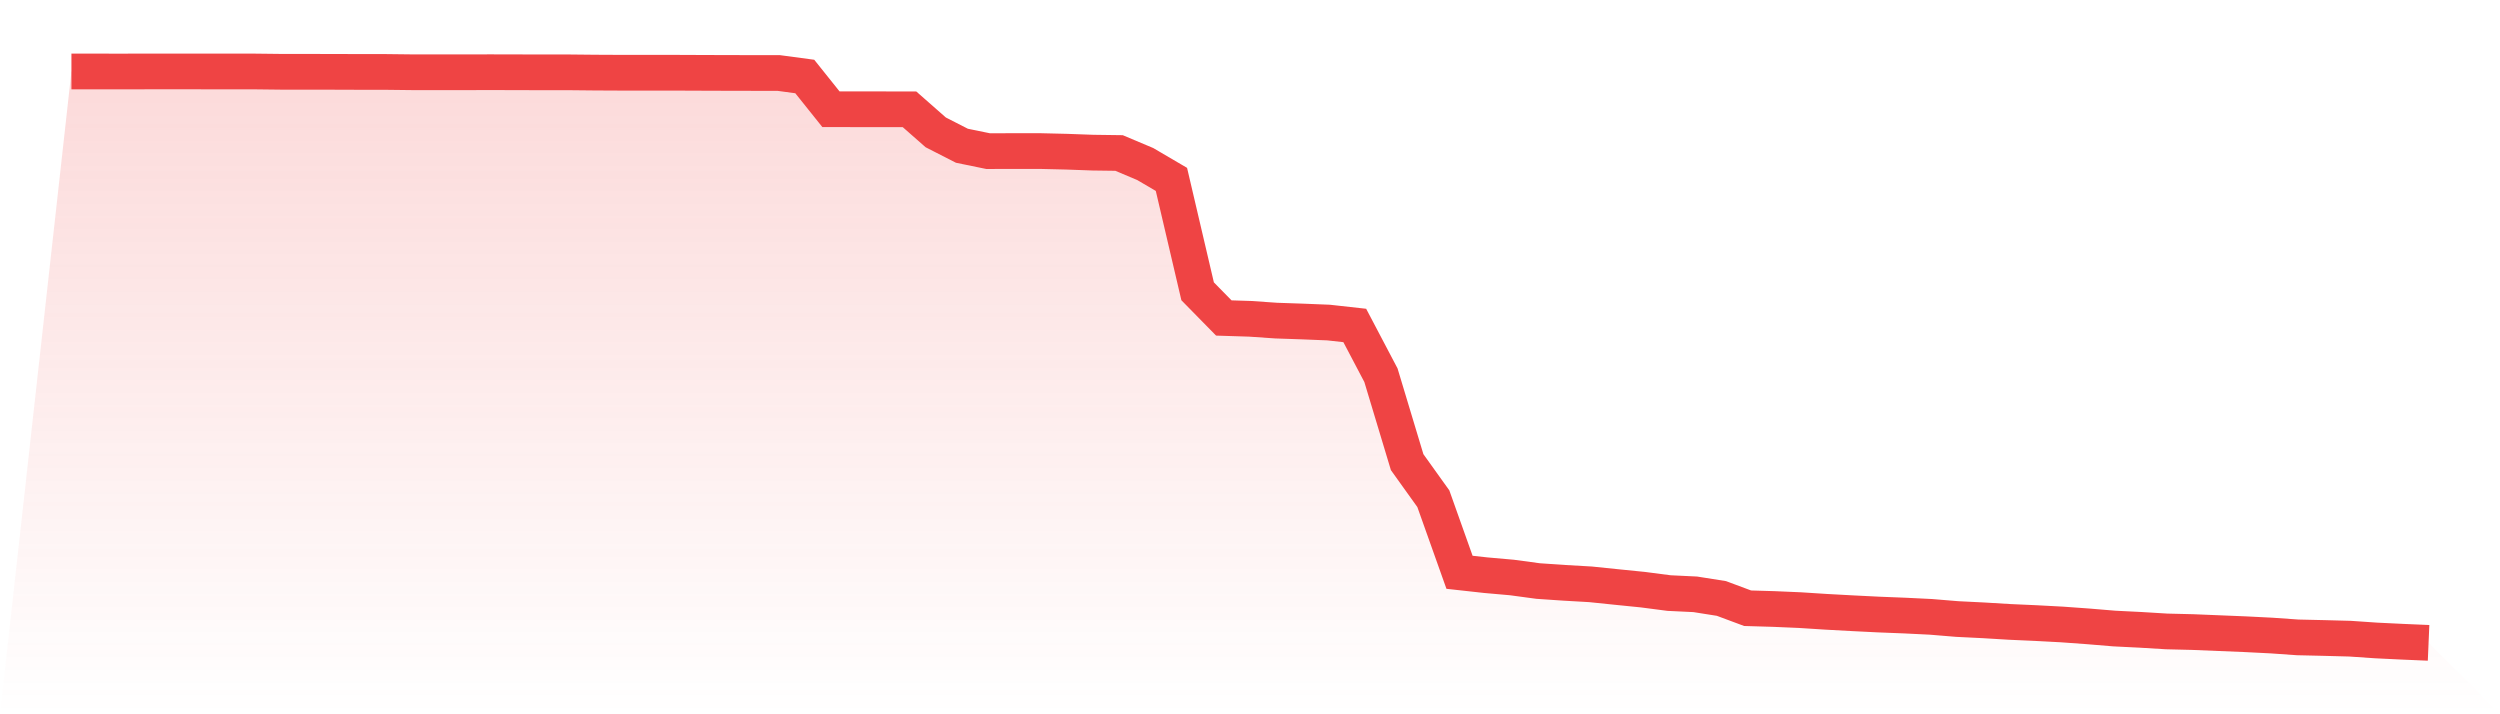
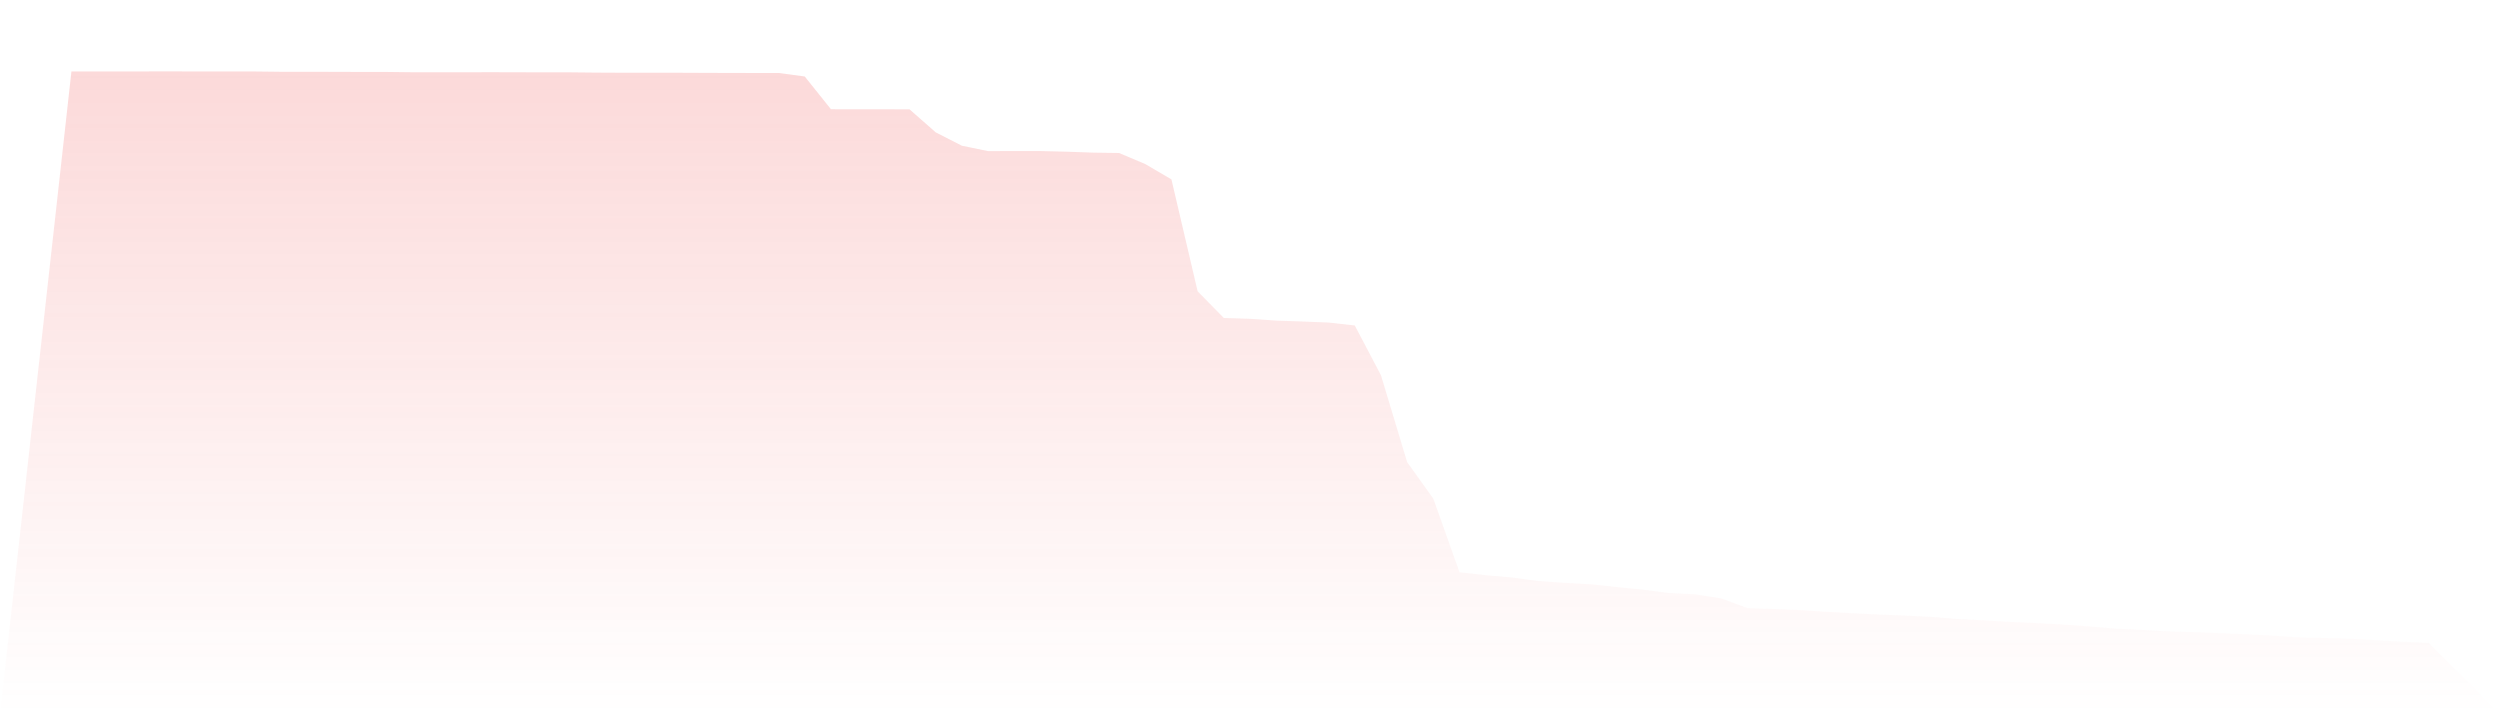
<svg xmlns="http://www.w3.org/2000/svg" viewBox="0 0 140 40">
  <defs>
    <linearGradient id="gradient" x1="0" x2="0" y1="0" y2="1">
      <stop offset="0%" stop-color="#ef4444" stop-opacity="0.2" />
      <stop offset="100%" stop-color="#ef4444" stop-opacity="0" />
    </linearGradient>
  </defs>
-   <path d="M4,4.003 L4,4.003 L5.467,4.003 L6.933,4.004 L8.4,4 L9.867,4 L11.333,4.001 L12.8,4.001 L14.267,4.003 L15.733,4.02 L17.2,4.021 L18.667,4.023 L20.133,4.028 L21.6,4.029 L23.067,4.046 L24.533,4.047 L26,4.047 L27.467,4.044 L28.933,4.047 L30.4,4.052 L31.867,4.051 L33.333,4.066 L34.8,4.073 L36.267,4.074 L37.733,4.073 L39.2,4.079 L40.667,4.084 L42.133,4.087 L43.6,4.087 L45.067,4.284 L46.533,6.117 L48,6.118 L49.467,6.12 L50.933,6.122 L52.4,7.412 L53.867,8.162 L55.333,8.463 L56.8,8.46 L58.267,8.46 L59.733,8.495 L61.2,8.548 L62.667,8.568 L64.133,9.186 L65.6,10.046 L67.067,16.313 L68.533,17.807 L70,17.853 L71.467,17.954 L72.933,18.004 L74.4,18.063 L75.867,18.226 L77.333,21.012 L78.8,25.88 L80.267,27.928 L81.733,32.048 L83.2,32.21 L84.667,32.34 L86.133,32.538 L87.6,32.638 L89.067,32.722 L90.533,32.873 L92,33.021 L93.467,33.212 L94.933,33.282 L96.4,33.514 L97.867,34.061 L99.333,34.104 L100.8,34.167 L102.267,34.261 L103.733,34.341 L105.2,34.414 L106.667,34.472 L108.133,34.544 L109.6,34.665 L111.067,34.738 L112.533,34.826 L114,34.892 L115.467,34.97 L116.933,35.076 L118.4,35.198 L119.867,35.271 L121.333,35.36 L122.8,35.396 L124.267,35.456 L125.733,35.516 L127.2,35.59 L128.667,35.693 L130.133,35.727 L131.6,35.766 L133.067,35.866 L134.533,35.937 L136,36 L140,40 L0,40 z" fill="url(#gradient)" />
-   <path d="M4,4.003 L4,4.003 L5.467,4.003 L6.933,4.004 L8.4,4 L9.867,4 L11.333,4.001 L12.8,4.001 L14.267,4.003 L15.733,4.02 L17.2,4.021 L18.667,4.023 L20.133,4.028 L21.6,4.029 L23.067,4.046 L24.533,4.047 L26,4.047 L27.467,4.044 L28.933,4.047 L30.4,4.052 L31.867,4.051 L33.333,4.066 L34.8,4.073 L36.267,4.074 L37.733,4.073 L39.2,4.079 L40.667,4.084 L42.133,4.087 L43.6,4.087 L45.067,4.284 L46.533,6.117 L48,6.118 L49.467,6.12 L50.933,6.122 L52.4,7.412 L53.867,8.162 L55.333,8.463 L56.8,8.46 L58.267,8.46 L59.733,8.495 L61.2,8.548 L62.667,8.568 L64.133,9.186 L65.6,10.046 L67.067,16.313 L68.533,17.807 L70,17.853 L71.467,17.954 L72.933,18.004 L74.4,18.063 L75.867,18.226 L77.333,21.012 L78.8,25.88 L80.267,27.928 L81.733,32.048 L83.2,32.21 L84.667,32.34 L86.133,32.538 L87.6,32.638 L89.067,32.722 L90.533,32.873 L92,33.021 L93.467,33.212 L94.933,33.282 L96.4,33.514 L97.867,34.061 L99.333,34.104 L100.8,34.167 L102.267,34.261 L103.733,34.341 L105.2,34.414 L106.667,34.472 L108.133,34.544 L109.6,34.665 L111.067,34.738 L112.533,34.826 L114,34.892 L115.467,34.97 L116.933,35.076 L118.4,35.198 L119.867,35.271 L121.333,35.36 L122.8,35.396 L124.267,35.456 L125.733,35.516 L127.2,35.59 L128.667,35.693 L130.133,35.727 L131.6,35.766 L133.067,35.866 L134.533,35.937 L136,36" fill="none" stroke="#ef4444" stroke-width="2" />
+   <path d="M4,4.003 L4,4.003 L5.467,4.003 L6.933,4.004 L8.4,4 L9.867,4 L11.333,4.001 L12.8,4.001 L14.267,4.003 L15.733,4.02 L17.2,4.021 L18.667,4.023 L20.133,4.028 L21.6,4.029 L23.067,4.046 L24.533,4.047 L26,4.047 L27.467,4.044 L28.933,4.047 L30.4,4.052 L31.867,4.051 L33.333,4.066 L34.8,4.073 L36.267,4.074 L37.733,4.073 L39.2,4.079 L40.667,4.084 L42.133,4.087 L43.6,4.087 L45.067,4.284 L46.533,6.117 L48,6.118 L49.467,6.12 L50.933,6.122 L52.4,7.412 L53.867,8.162 L55.333,8.463 L56.8,8.46 L58.267,8.46 L59.733,8.495 L61.2,8.548 L62.667,8.568 L64.133,9.186 L65.6,10.046 L67.067,16.313 L68.533,17.807 L70,17.853 L71.467,17.954 L72.933,18.004 L74.4,18.063 L75.867,18.226 L77.333,21.012 L78.8,25.88 L80.267,27.928 L81.733,32.048 L83.2,32.21 L84.667,32.34 L86.133,32.538 L87.6,32.638 L89.067,32.722 L90.533,32.873 L92,33.021 L93.467,33.212 L94.933,33.282 L96.4,33.514 L97.867,34.061 L99.333,34.104 L100.8,34.167 L102.267,34.261 L103.733,34.341 L105.2,34.414 L106.667,34.472 L108.133,34.544 L109.6,34.665 L111.067,34.738 L112.533,34.826 L114,34.892 L115.467,34.97 L116.933,35.076 L118.4,35.198 L119.867,35.271 L121.333,35.36 L122.8,35.396 L124.267,35.456 L125.733,35.516 L127.2,35.59 L128.667,35.693 L130.133,35.727 L131.6,35.766 L134.533,35.937 L136,36 L140,40 L0,40 z" fill="url(#gradient)" />
</svg>